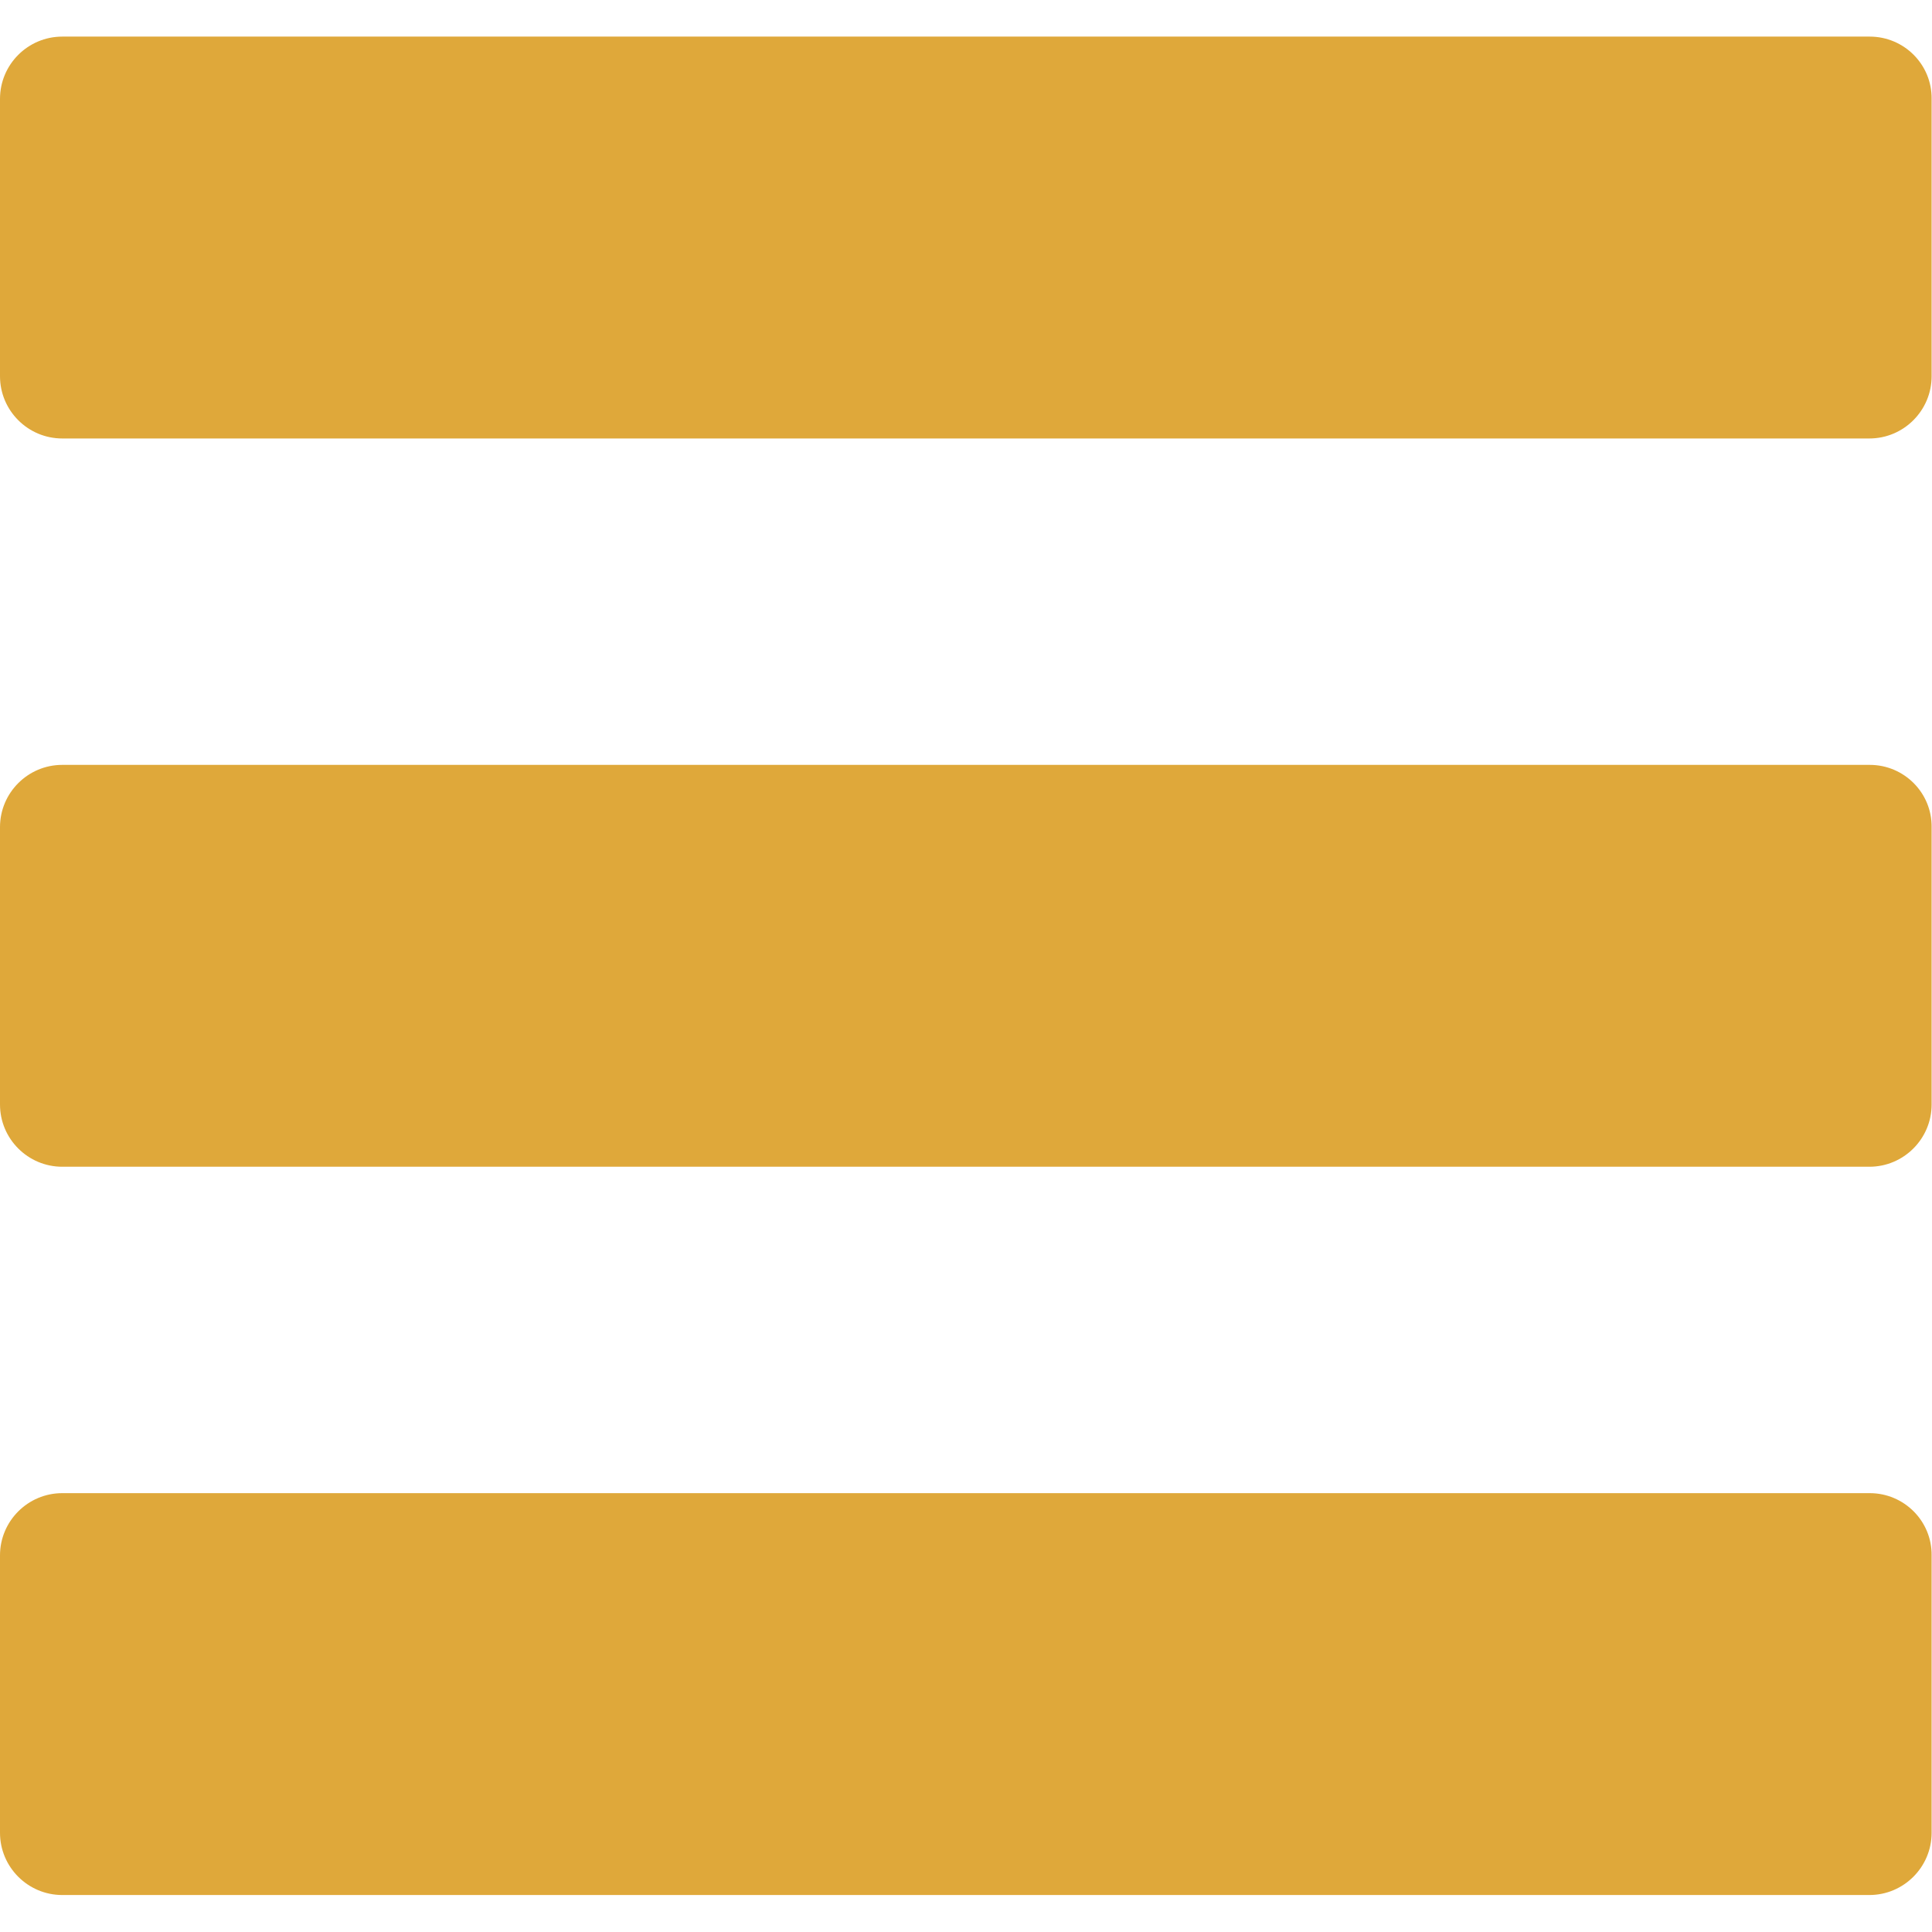
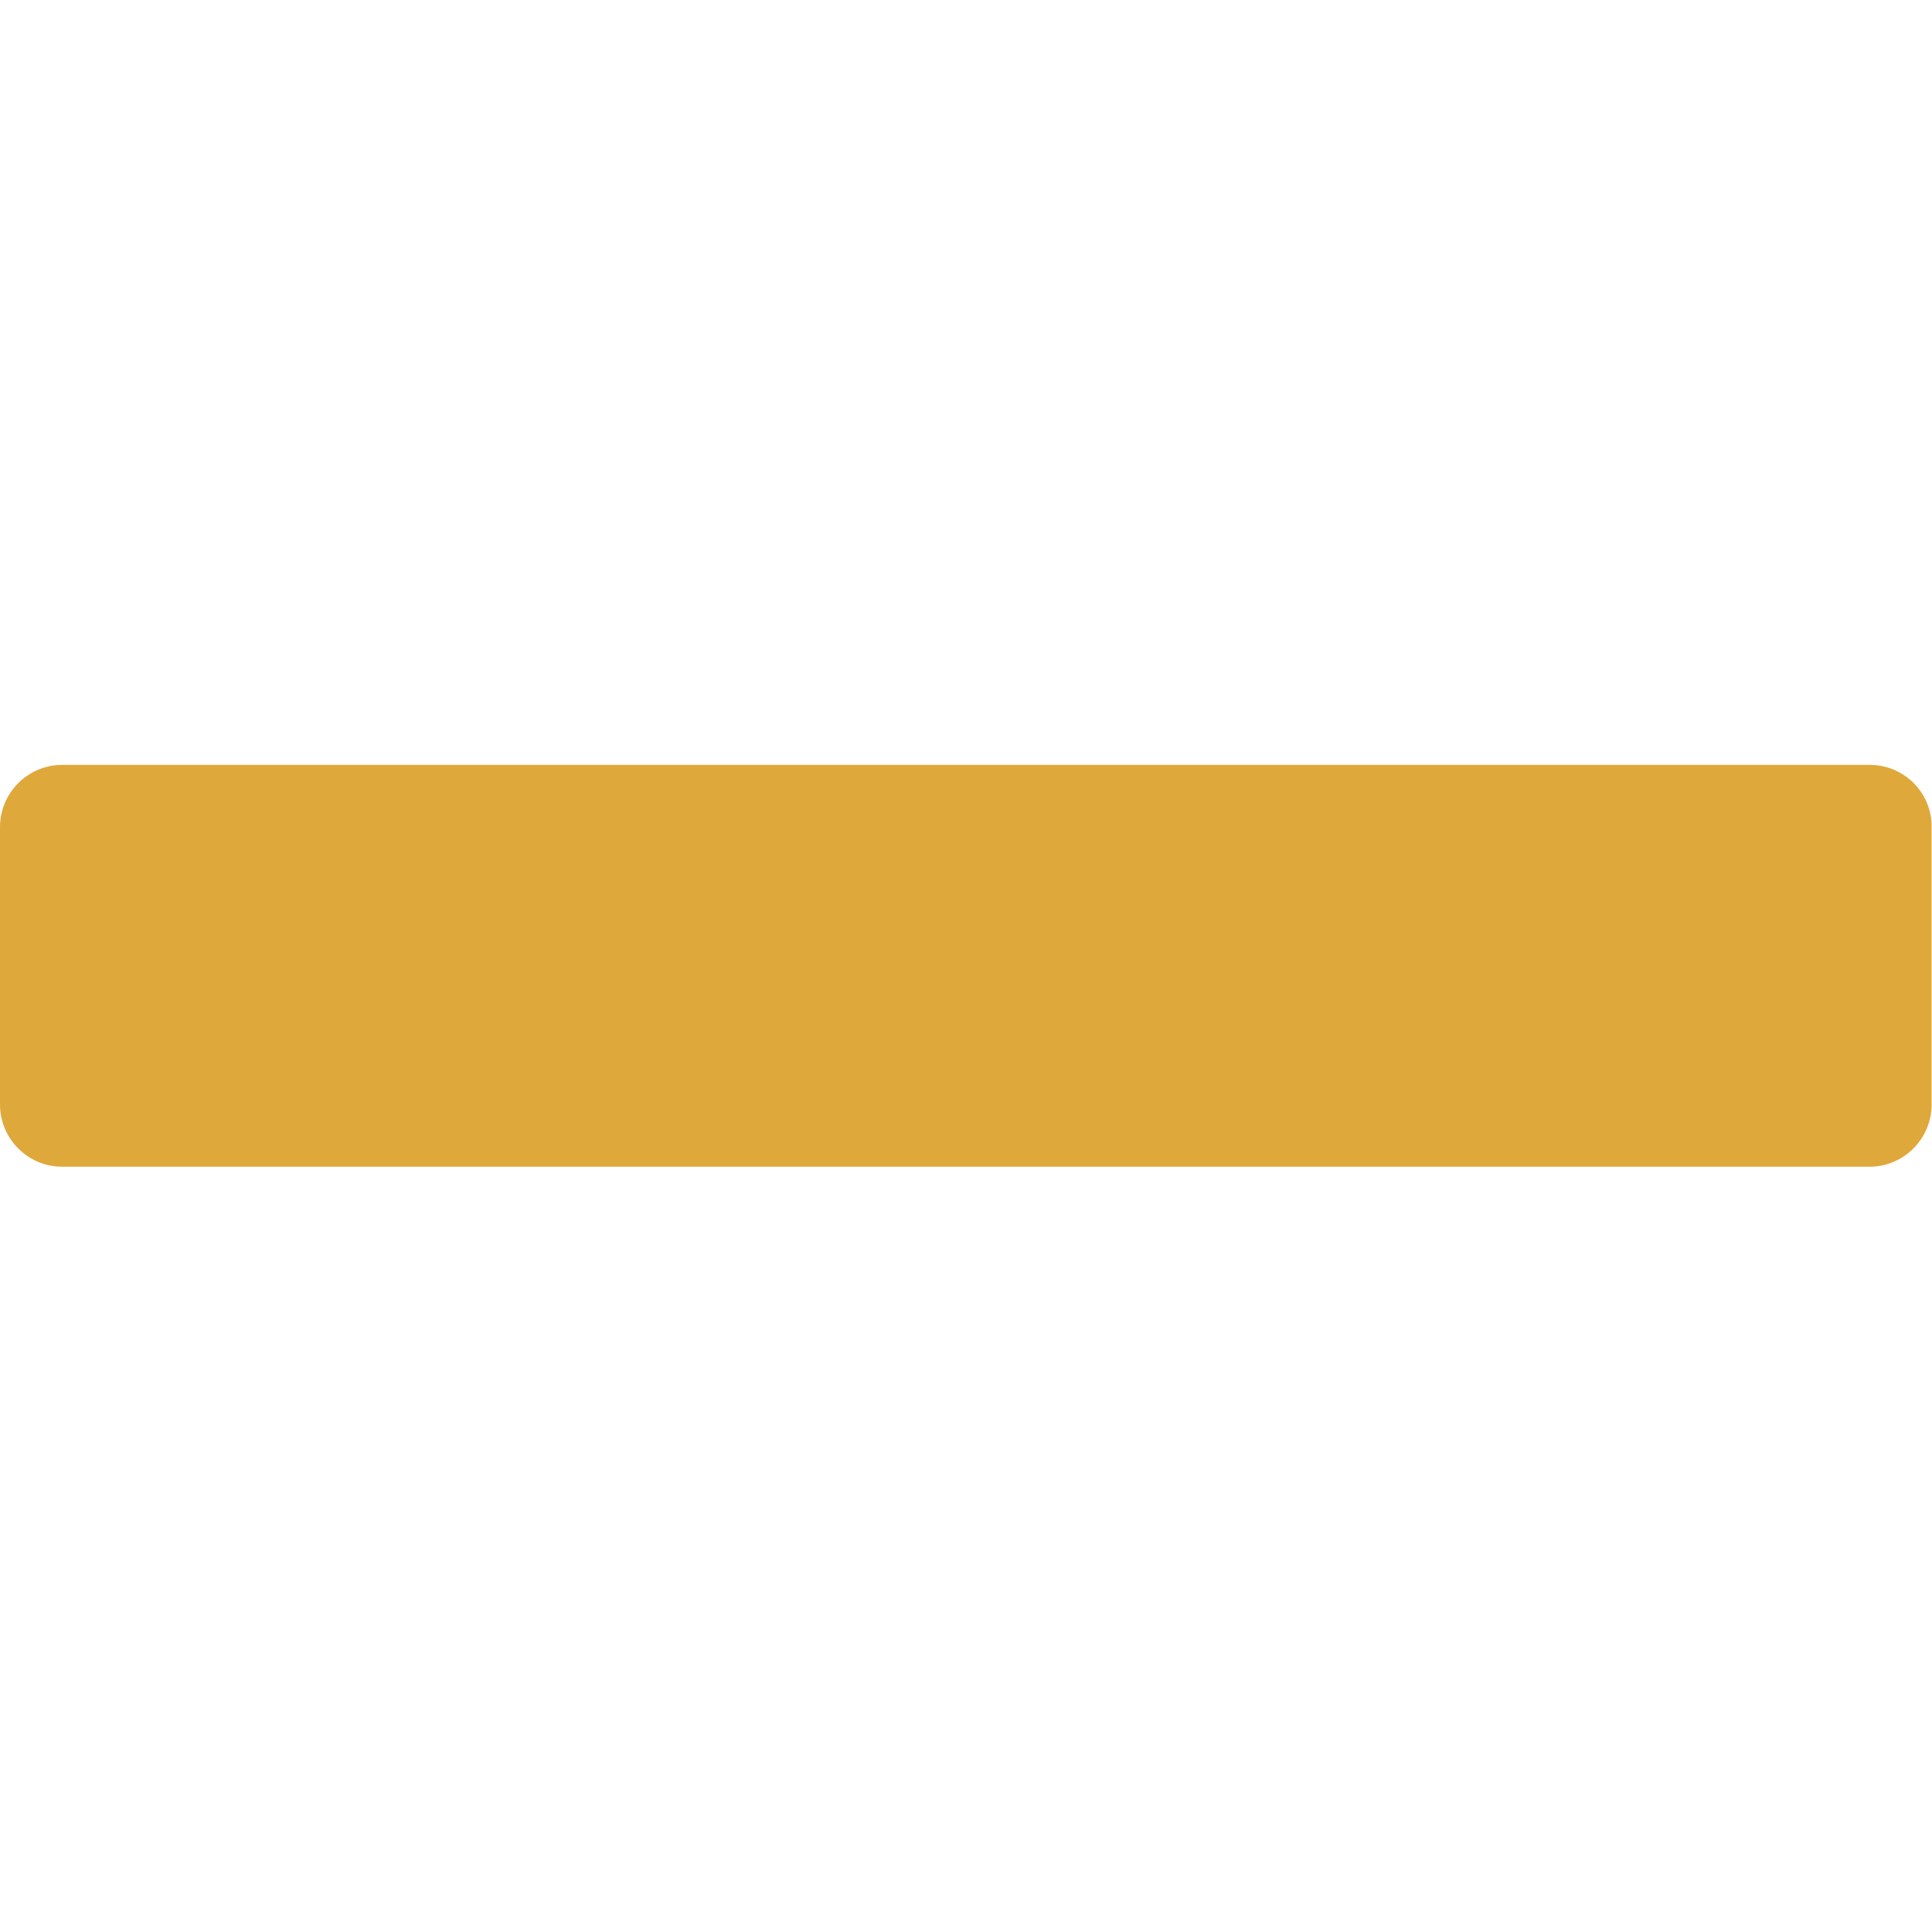
<svg xmlns="http://www.w3.org/2000/svg" version="1.1" id="Capa_1" x="0px" y="0px" viewBox="0 0 512 512" style="enable-background:new 0 0 512 512;" xml:space="preserve">
  <style type="text/css">
	.st0{fill:#DFA83A;}
</style>
  <g>
-     <path class="st0" d="M495.5,9.7H16.5C7.4,9.7,0,17.1,0,26.2v73.5c0,9.1,7.4,16.5,16.5,16.5h478.9c9.1,0,16.5-7.4,16.5-16.5V26.2   C512,17.1,504.6,9.7,495.5,9.7z" />
    <path class="st0" d="M495.5,202.7H16.5c-9.1,0-16.5,7.4-16.5,16.5v73.5c0,9.1,7.4,16.5,16.5,16.5h478.9c9.1,0,16.5-7.4,16.5-16.5   v-73.5C512,210.1,504.6,202.7,495.5,202.7z" />
-     <path class="st0" d="M495.5,395.7H16.5c-9.1,0-16.5,7.4-16.5,16.5v73.5c0,9.1,7.4,16.5,16.5,16.5h478.9c9.1,0,16.5-7.4,16.5-16.5   v-73.5C512,403.1,504.6,395.7,495.5,395.7z" />
  </g>
</svg>